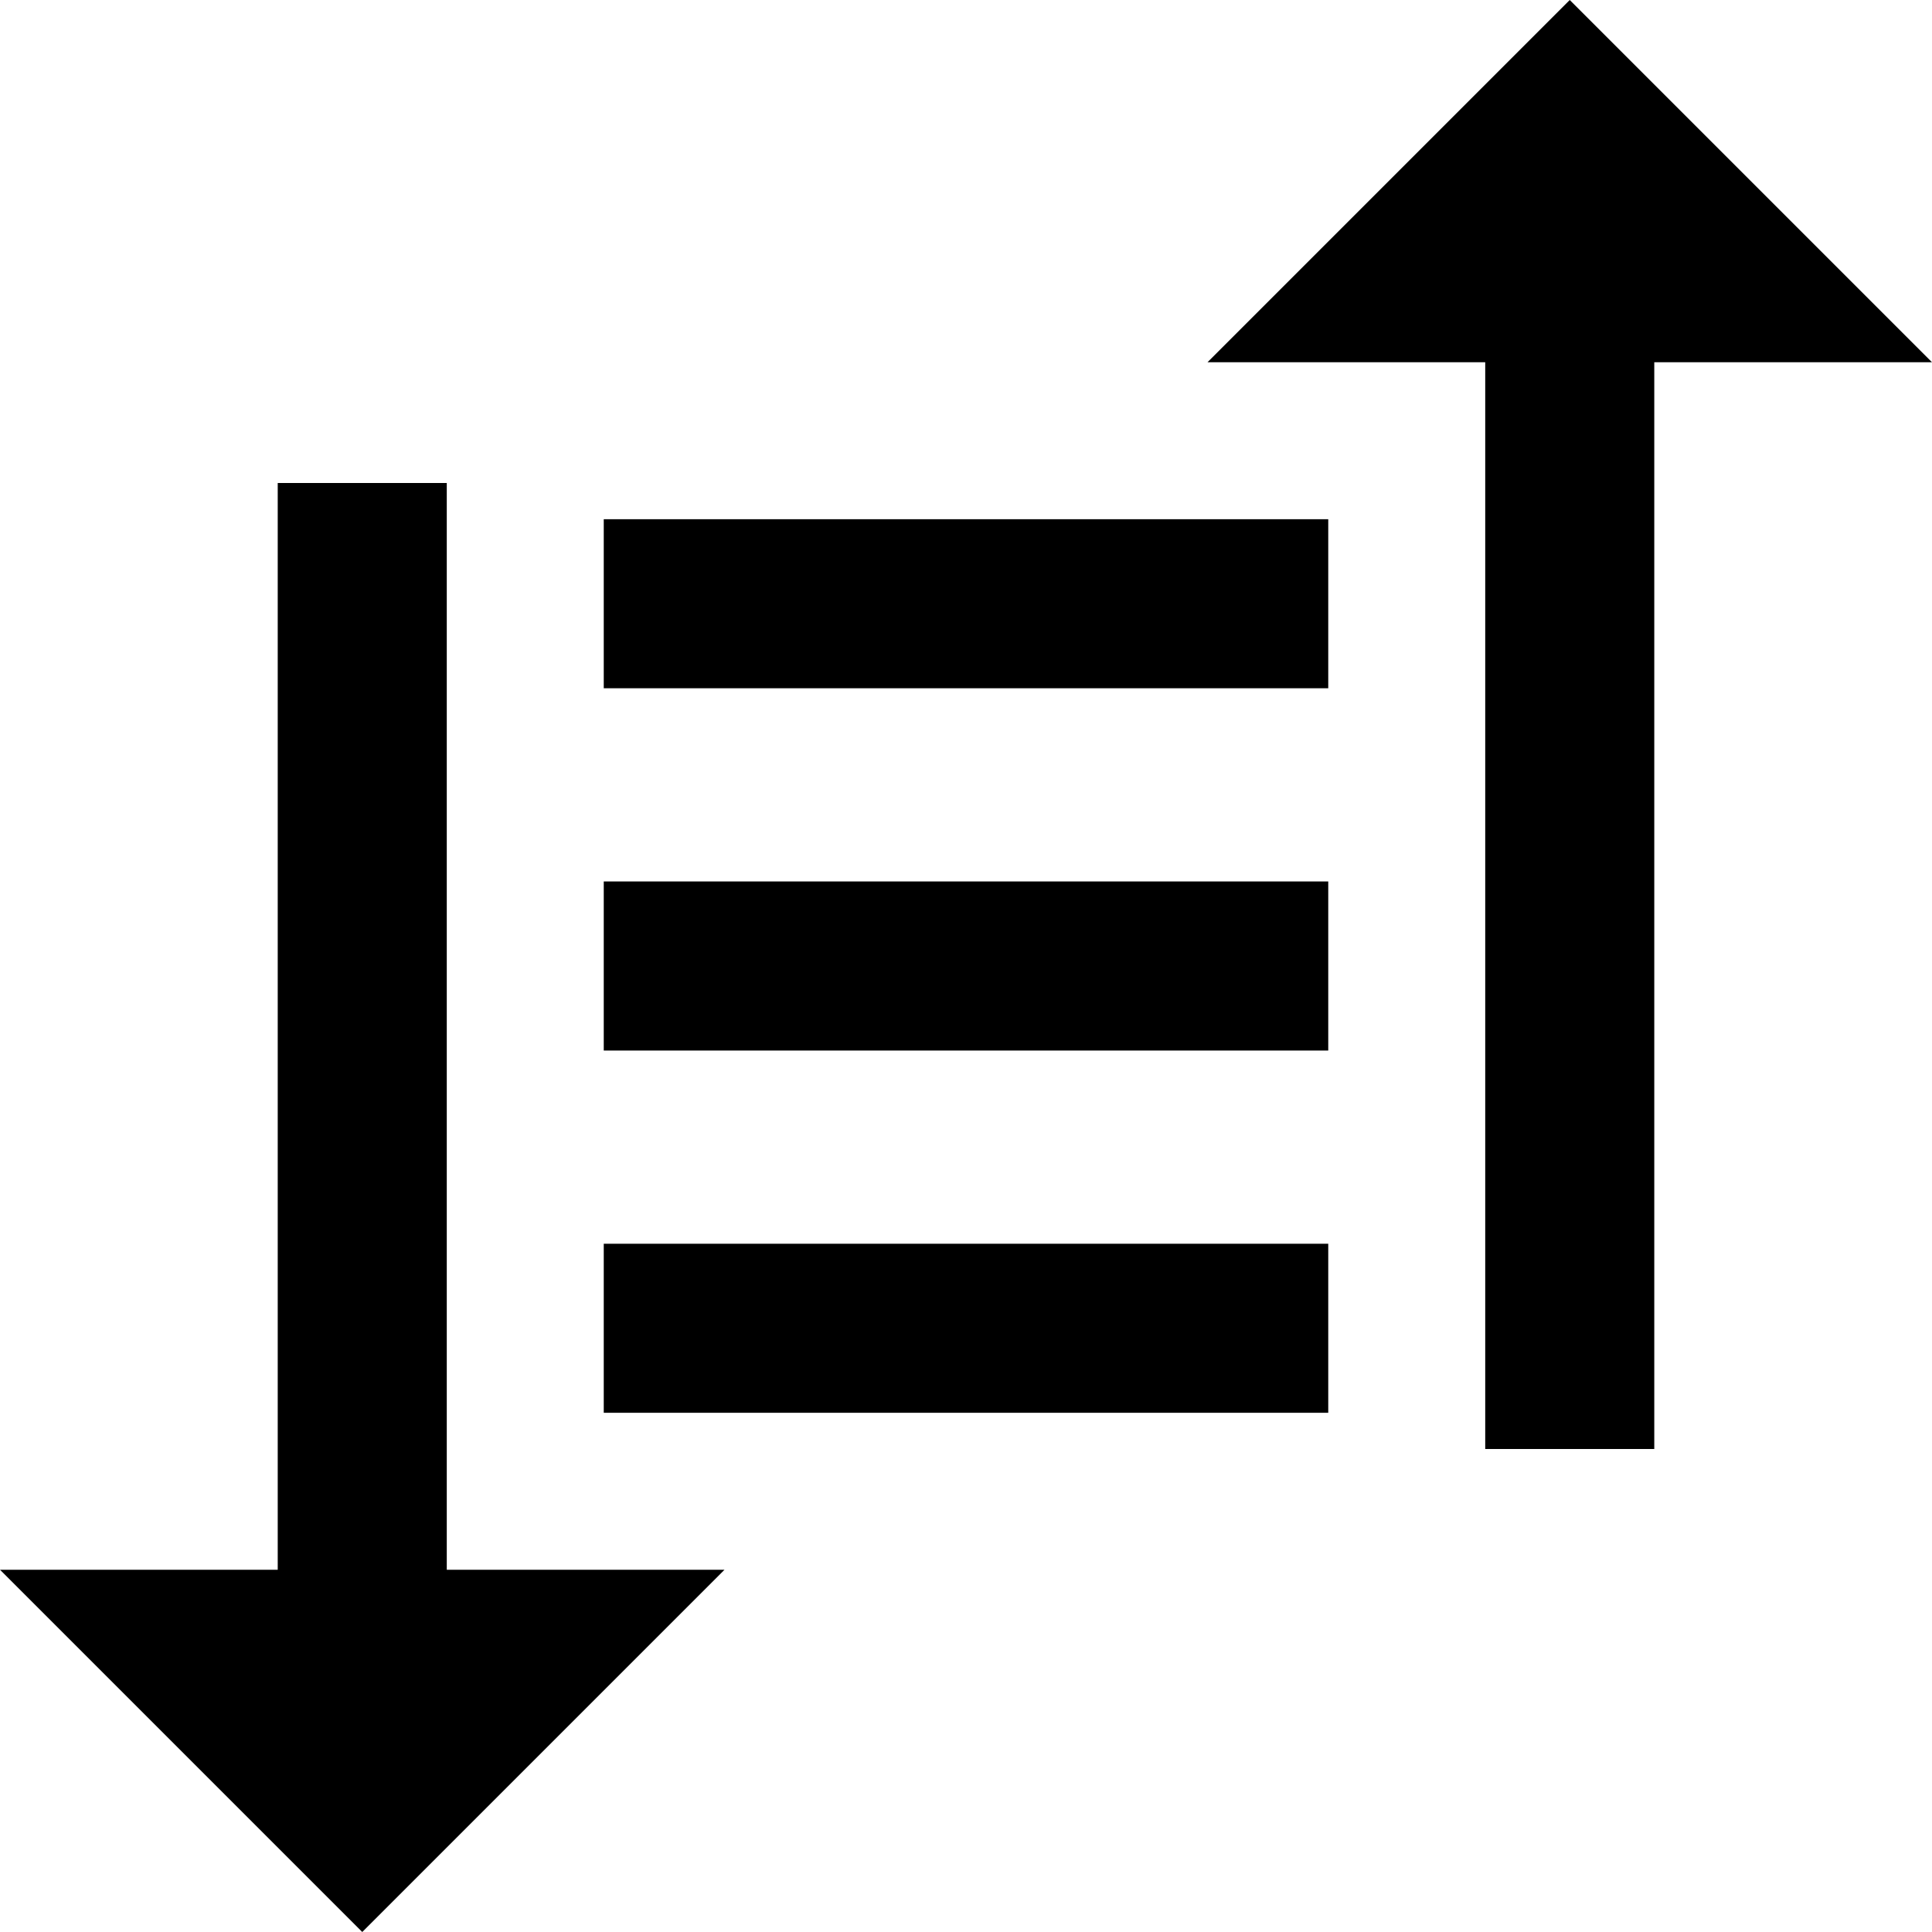
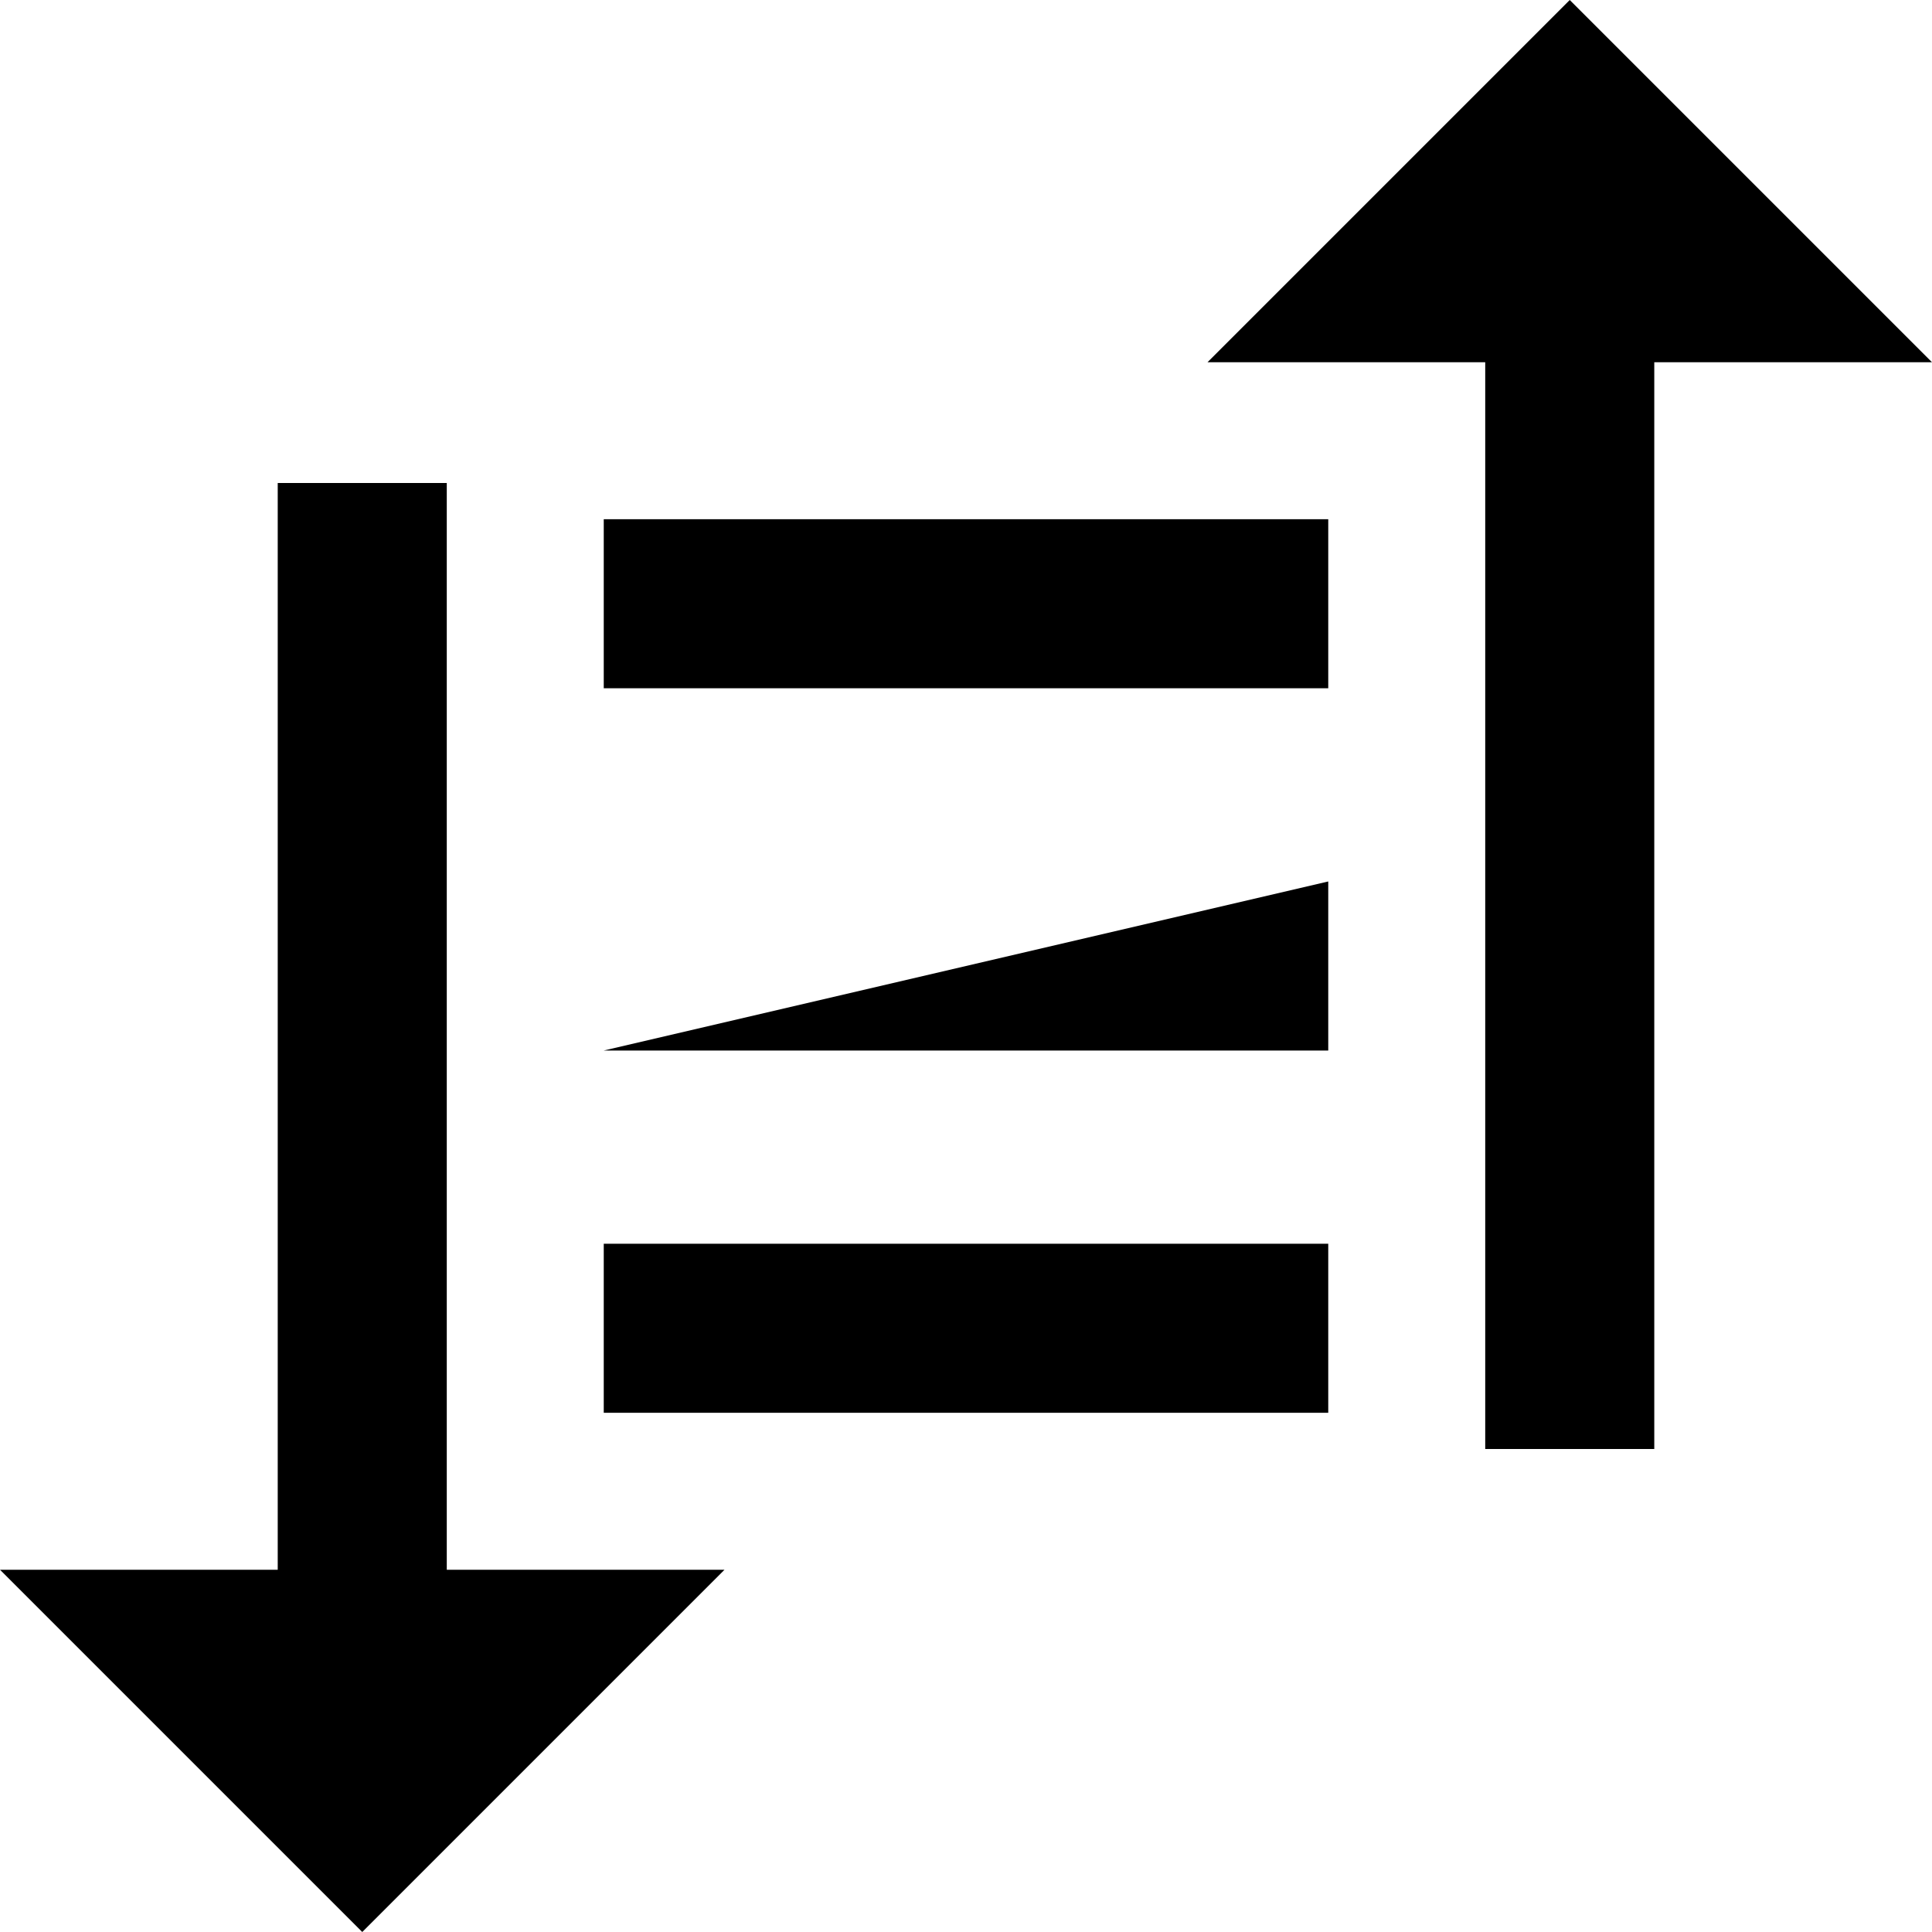
<svg xmlns="http://www.w3.org/2000/svg" fill="#000000" width="800px" height="800px" viewBox="0 0 16 16">
-   <path d="M13,0,10,3h2.3v9h1.4V3H16ZM5,5.7h6V4.3H5Zm0,3h6V7.3H5Zm0,3h6V10.3H5ZM3.7,4H2.3v9H0l3,3,3-3H3.7Z" />
+   <path d="M13,0,10,3h2.3v9h1.4V3H16ZM5,5.7h6V4.3H5Zm0,3h6V7.3Zm0,3h6V10.3H5ZM3.7,4H2.3v9H0l3,3,3-3H3.7Z" />
</svg>